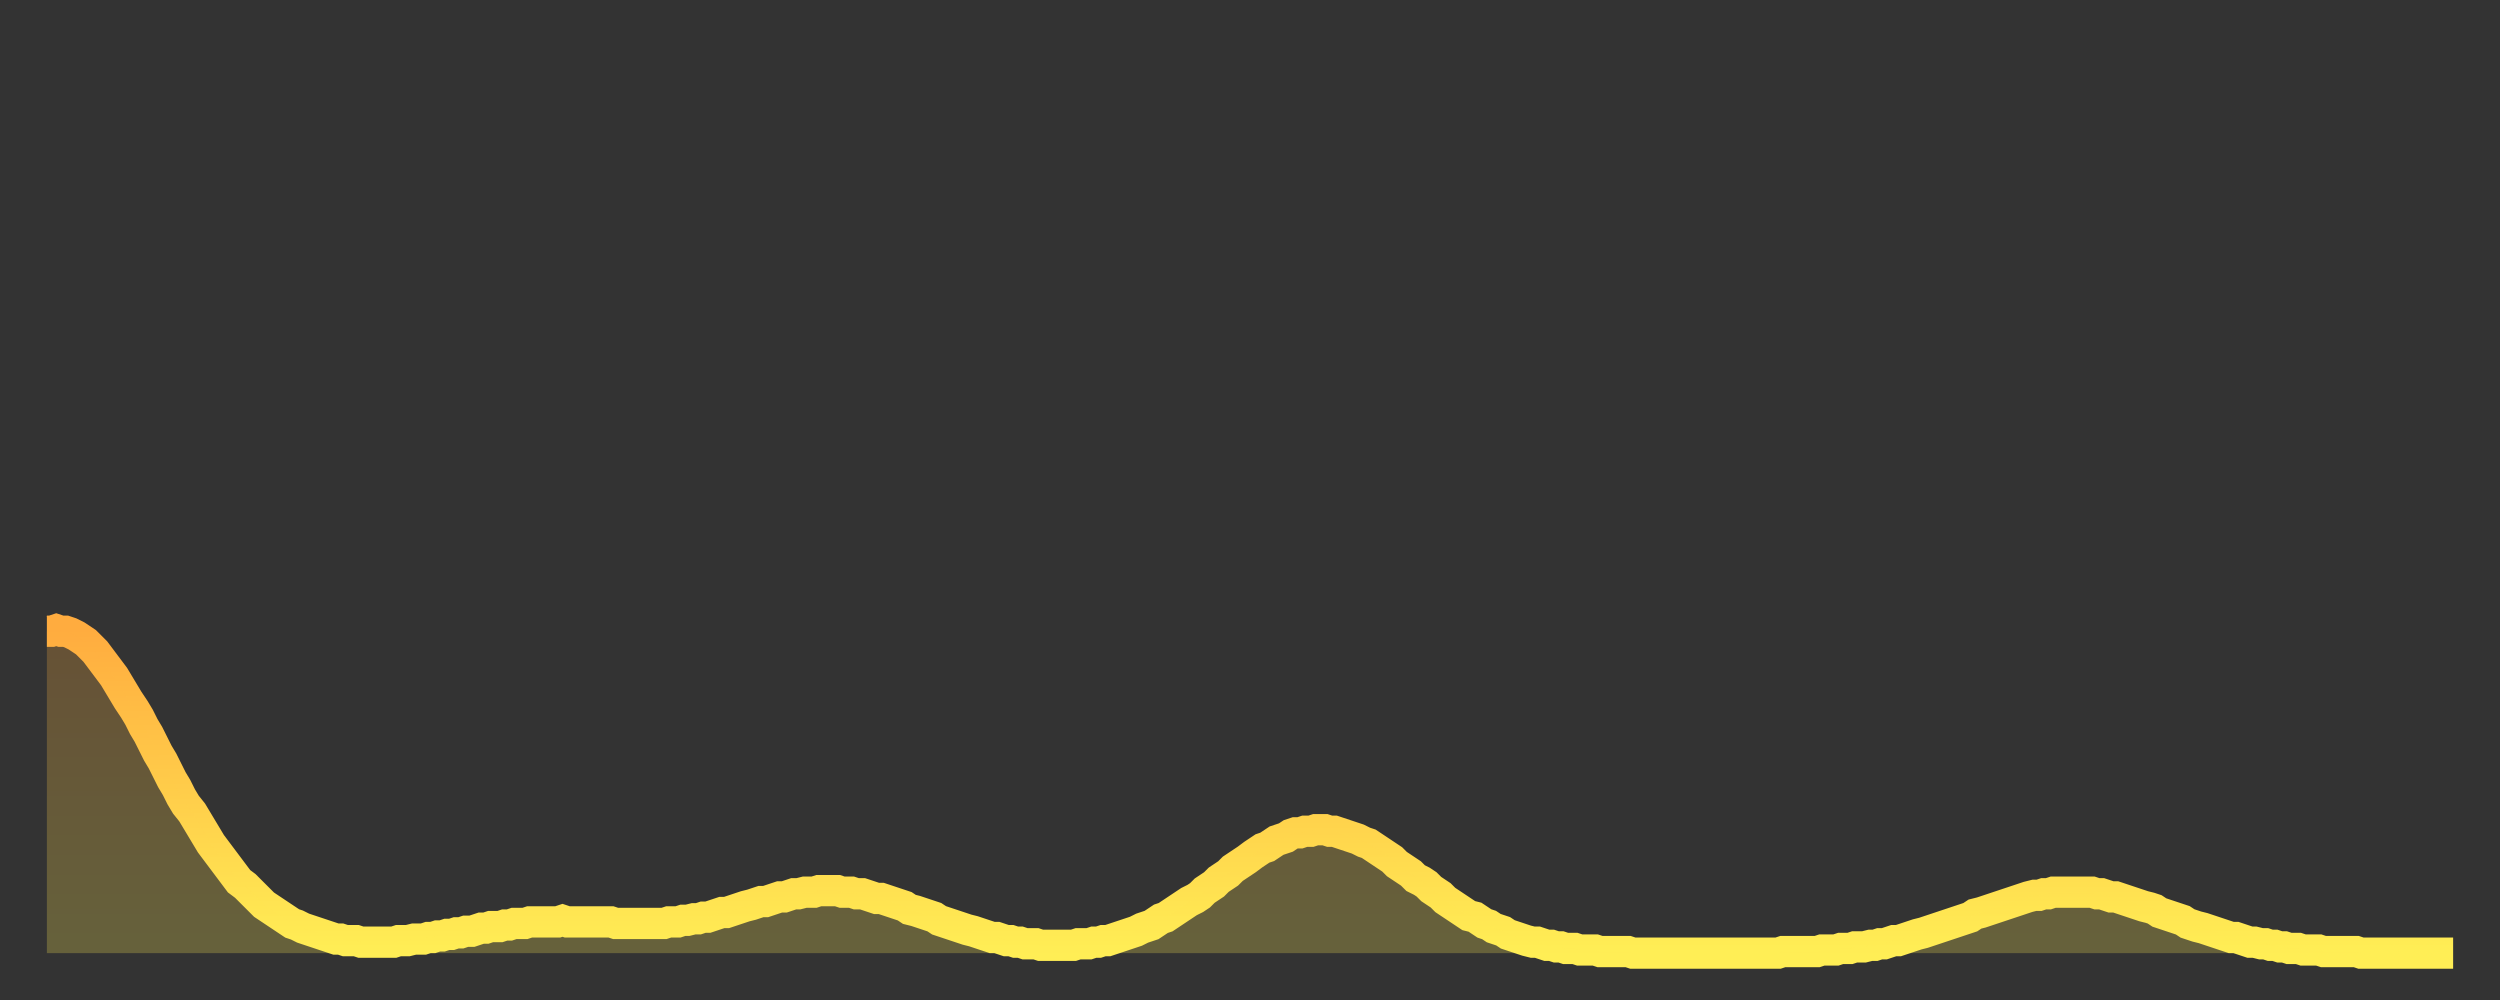
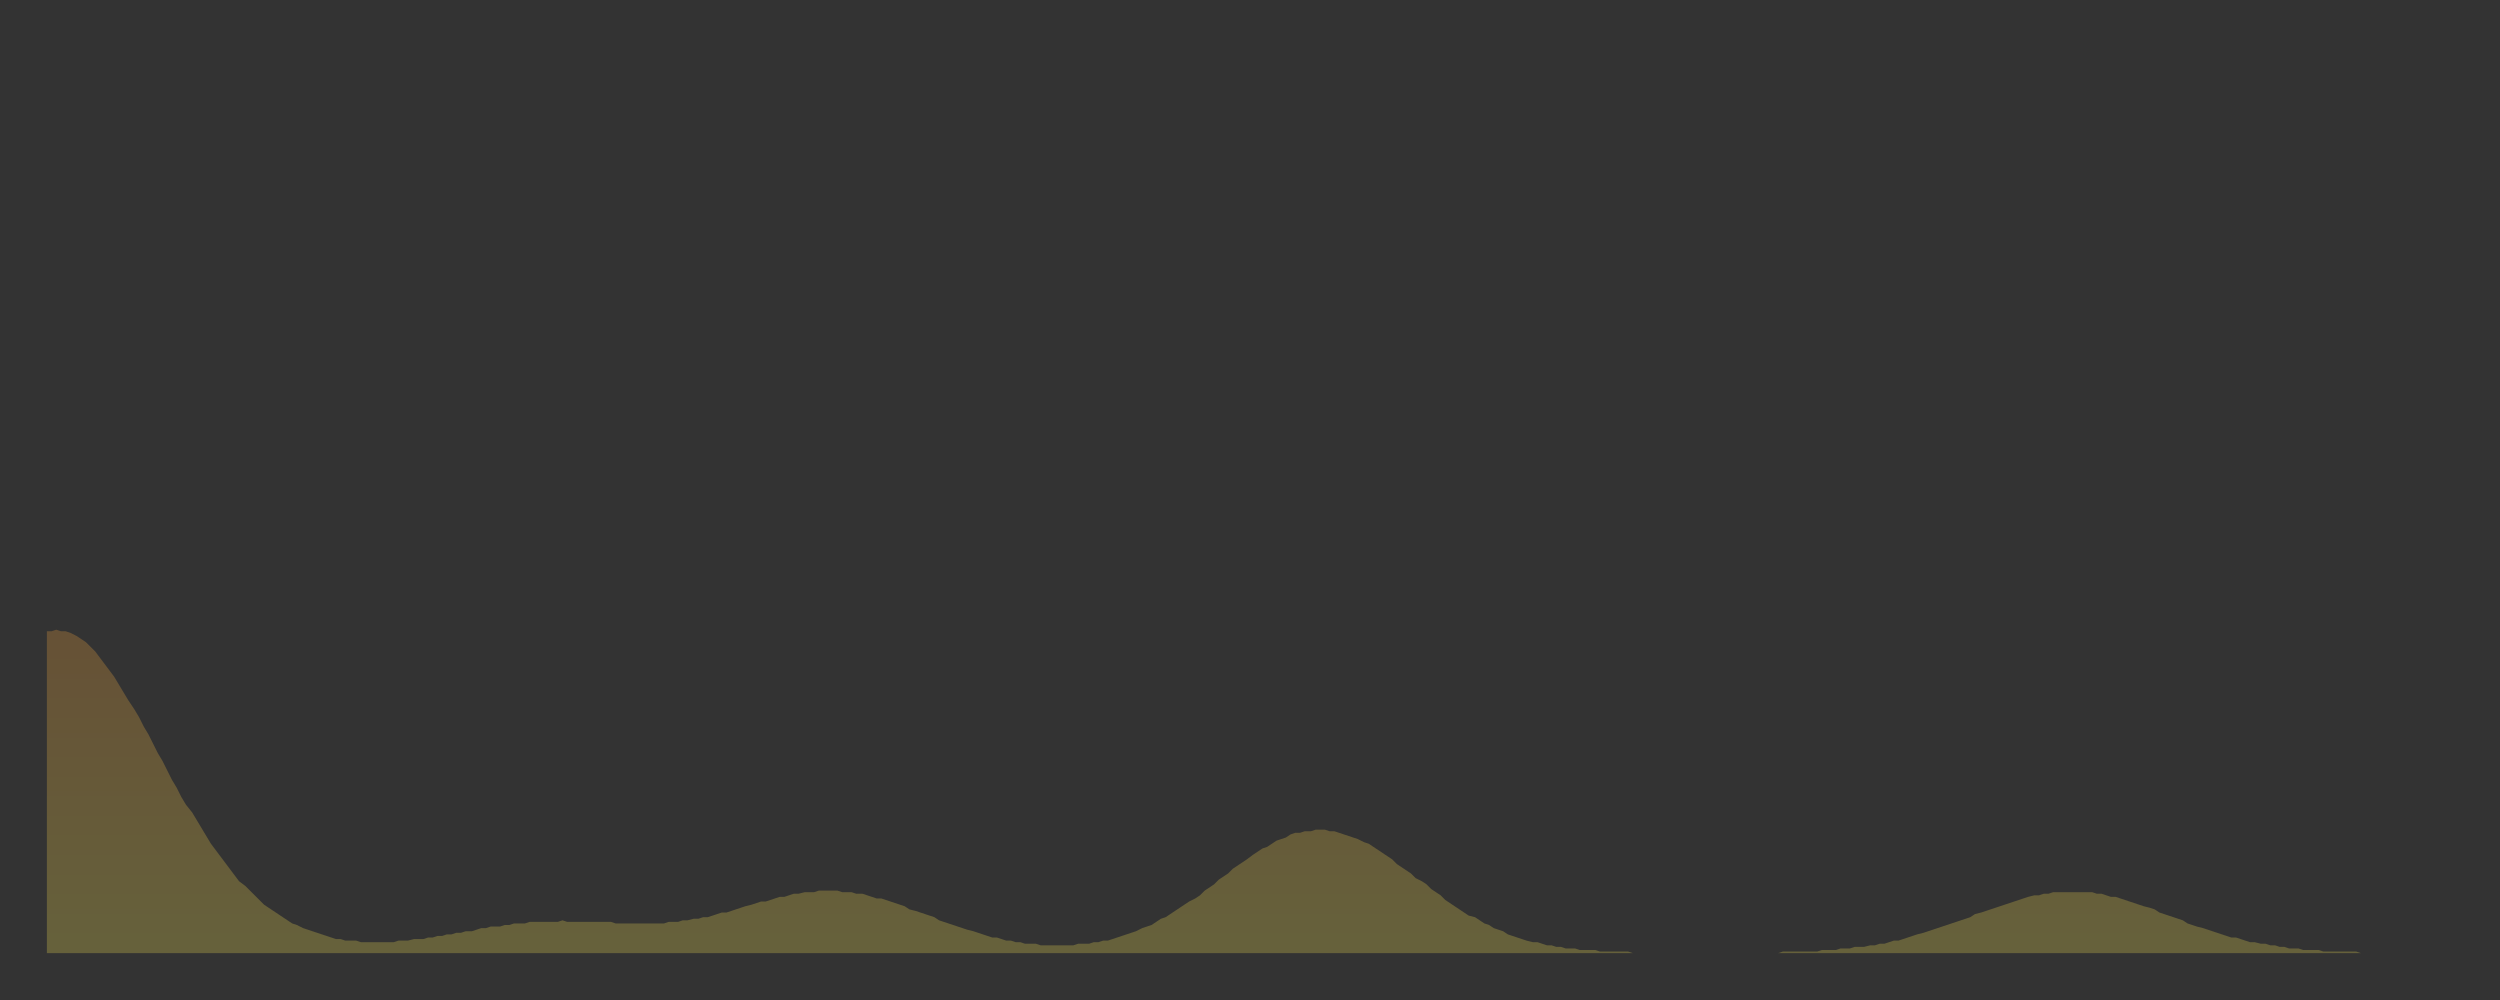
<svg xmlns="http://www.w3.org/2000/svg" baseProfile="full" height="64" version="1.1" width="160">
  <rect width="100%" height="100%" fill="#333333" stroke="none" />
  <defs>
    <linearGradient id="id467078" x1="0" x2="0" y1="0" y2="1">
      <stop offset="0%" stop-color="#ffac3f" />
      <stop offset="50%" stop-color="#ffcd4a" />
      <stop offset="100%" stop-color="#ffee55" />
    </linearGradient>
  </defs>
  <g transform="translate(3,3)">
    <g>
-       <path d="M 0.0 37.4 0.3 37.4 0.6 37.3 0.9 37.4 1.2 37.4 1.5 37.5 1.9 37.7 2.2 37.9 2.5 38.1 2.8 38.4 3.1 38.7 3.4 39.1 3.7 39.5 4.0 39.9 4.3 40.3 4.6 40.8 4.9 41.3 5.2 41.8 5.6 42.4 5.9 42.9 6.2 43.5 6.5 44.0 6.8 44.6 7.1 45.2 7.4 45.7 7.7 46.3 8.0 46.9 8.3 47.4 8.6 48.0 8.9 48.5 9.3 49.0 9.6 49.5 9.9 50.0 10.2 50.5 10.5 51.0 10.8 51.4 11.1 51.8 11.4 52.2 11.7 52.6 12.0 53.0 12.3 53.4 12.7 53.7 13.0 54.0 13.3 54.3 13.6 54.6 13.9 54.9 14.2 55.1 14.5 55.3 14.8 55.5 15.1 55.7 15.4 55.9 15.7 56.1 16.0 56.2 16.4 56.4 16.7 56.5 17.0 56.6 17.3 56.7 17.6 56.8 17.9 56.9 18.2 57.0 18.5 57.1 18.8 57.1 19.1 57.2 19.4 57.2 19.8 57.2 20.1 57.3 20.4 57.3 20.7 57.3 21.0 57.3 21.3 57.3 21.6 57.3 21.9 57.3 22.2 57.3 22.5 57.2 22.8 57.2 23.1 57.2 23.5 57.1 23.8 57.1 24.1 57.1 24.4 57.0 24.7 57.0 25.0 56.9 25.3 56.9 25.6 56.8 25.9 56.8 26.2 56.7 26.5 56.7 26.8 56.6 27.2 56.6 27.5 56.5 27.8 56.4 28.1 56.4 28.4 56.3 28.7 56.3 29.0 56.3 29.3 56.2 29.6 56.2 29.9 56.1 30.2 56.1 30.6 56.1 30.9 56.0 31.2 56.0 31.5 56.0 31.8 56.0 32.1 56.0 32.4 56.0 32.7 56.0 33.0 55.9 33.3 56.0 33.6 56.0 33.9 56.0 34.3 56.0 34.6 56.0 34.9 56.0 35.2 56.0 35.5 56.0 35.8 56.0 36.1 56.0 36.4 56.1 36.7 56.1 37.0 56.1 37.3 56.1 37.7 56.1 38.0 56.1 38.3 56.1 38.6 56.1 38.9 56.1 39.2 56.1 39.5 56.1 39.8 56.0 40.1 56.0 40.4 56.0 40.7 55.9 41.0 55.9 41.4 55.8 41.7 55.8 42.0 55.7 42.3 55.7 42.6 55.6 42.9 55.5 43.2 55.4 43.5 55.4 43.8 55.3 44.1 55.2 44.4 55.1 44.7 55.0 45.1 54.9 45.4 54.8 45.7 54.7 46.0 54.7 46.3 54.6 46.6 54.5 46.9 54.4 47.2 54.4 47.5 54.3 47.8 54.2 48.1 54.2 48.5 54.1 48.8 54.1 49.1 54.1 49.4 54.0 49.7 54.0 50.0 54.0 50.3 54.0 50.6 54.0 50.9 54.1 51.2 54.1 51.5 54.1 51.8 54.2 52.2 54.2 52.5 54.3 52.8 54.4 53.1 54.5 53.4 54.5 53.7 54.6 54.0 54.7 54.3 54.8 54.6 54.9 54.9 55.0 55.2 55.2 55.6 55.3 55.9 55.4 56.2 55.5 56.5 55.6 56.8 55.7 57.1 55.9 57.4 56.0 57.7 56.1 58.0 56.2 58.3 56.3 58.6 56.4 58.9 56.5 59.3 56.6 59.6 56.7 59.9 56.8 60.2 56.9 60.5 57.0 60.8 57.0 61.1 57.1 61.4 57.2 61.7 57.2 62.0 57.3 62.3 57.3 62.6 57.4 63.0 57.4 63.3 57.4 63.6 57.5 63.9 57.5 64.2 57.5 64.5 57.5 64.8 57.5 65.1 57.5 65.4 57.5 65.7 57.5 66.0 57.4 66.4 57.4 66.7 57.4 67.0 57.3 67.3 57.3 67.6 57.2 67.9 57.2 68.2 57.1 68.5 57.0 68.8 56.9 69.1 56.8 69.4 56.7 69.7 56.6 70.1 56.4 70.4 56.3 70.7 56.2 71.0 56.0 71.3 55.8 71.6 55.7 71.9 55.5 72.2 55.3 72.5 55.1 72.8 54.9 73.1 54.7 73.5 54.5 73.8 54.3 74.1 54.0 74.4 53.8 74.7 53.6 75.0 53.3 75.3 53.1 75.6 52.9 75.9 52.6 76.2 52.4 76.5 52.2 76.8 52.0 77.2 51.7 77.5 51.5 77.8 51.3 78.1 51.2 78.4 51.0 78.7 50.8 79.0 50.7 79.3 50.6 79.6 50.4 79.9 50.3 80.2 50.3 80.5 50.2 80.9 50.2 81.2 50.1 81.5 50.1 81.8 50.1 82.1 50.2 82.4 50.2 82.7 50.3 83.0 50.4 83.3 50.5 83.6 50.6 83.9 50.7 84.3 50.9 84.6 51.0 84.9 51.2 85.2 51.4 85.5 51.6 85.8 51.8 86.1 52.0 86.4 52.3 86.7 52.5 87.0 52.7 87.3 52.9 87.6 53.2 88.0 53.4 88.3 53.6 88.6 53.9 88.9 54.1 89.2 54.3 89.5 54.6 89.8 54.8 90.1 55.0 90.4 55.2 90.7 55.4 91.0 55.6 91.4 55.7 91.7 55.9 92.0 56.1 92.3 56.2 92.6 56.4 92.9 56.5 93.2 56.6 93.5 56.8 93.8 56.9 94.1 57.0 94.4 57.1 94.7 57.2 95.1 57.3 95.4 57.3 95.7 57.4 96.0 57.5 96.3 57.5 96.6 57.6 96.9 57.6 97.2 57.7 97.5 57.7 97.8 57.7 98.1 57.8 98.4 57.8 98.8 57.8 99.1 57.8 99.4 57.9 99.7 57.9 100.0 57.9 100.3 57.9 100.6 57.9 100.9 57.9 101.2 57.9 101.5 58.0 101.8 58.0 102.2 58.0 102.5 58.0 102.8 58.0 103.1 58.0 103.4 58.0 103.7 58.0 104.0 58.0 104.3 58.0 104.6 58.0 104.9 58.0 105.2 58.0 105.5 58.0 105.9 58.0 106.2 58.0 106.5 58.0 106.8 58.0 107.1 58.0 107.4 58.0 107.7 58.0 108.0 58.0 108.3 58.0 108.6 58.0 108.9 58.0 109.3 58.0 109.6 58.0 109.9 58.0 110.2 58.0 110.5 58.0 110.8 58.0 111.1 57.9 111.4 57.9 111.7 57.9 112.0 57.9 112.3 57.9 112.6 57.9 113.0 57.9 113.3 57.9 113.6 57.8 113.9 57.8 114.2 57.8 114.5 57.8 114.8 57.7 115.1 57.7 115.4 57.7 115.7 57.6 116.0 57.6 116.3 57.6 116.7 57.5 117.0 57.5 117.3 57.4 117.6 57.4 117.9 57.3 118.2 57.2 118.5 57.2 118.8 57.1 119.1 57.0 119.4 56.9 119.7 56.8 120.1 56.7 120.4 56.6 120.7 56.5 121.0 56.4 121.3 56.3 121.6 56.2 121.9 56.1 122.2 56.0 122.5 55.9 122.8 55.8 123.1 55.7 123.4 55.5 123.8 55.4 124.1 55.3 124.4 55.2 124.7 55.1 125.0 55.0 125.3 54.9 125.6 54.8 125.9 54.7 126.2 54.6 126.5 54.5 126.8 54.4 127.2 54.3 127.5 54.3 127.8 54.2 128.1 54.2 128.4 54.1 128.7 54.1 129.0 54.1 129.3 54.1 129.6 54.1 129.9 54.1 130.2 54.1 130.5 54.1 130.9 54.1 131.2 54.2 131.5 54.2 131.8 54.3 132.1 54.4 132.4 54.4 132.7 54.5 133.0 54.6 133.3 54.7 133.6 54.8 133.9 54.9 134.2 55.0 134.6 55.1 134.9 55.2 135.2 55.4 135.5 55.5 135.8 55.6 136.1 55.7 136.4 55.8 136.7 55.9 137.0 56.1 137.3 56.2 137.6 56.3 138.0 56.4 138.3 56.5 138.6 56.6 138.9 56.7 139.2 56.8 139.5 56.9 139.8 57.0 140.1 57.0 140.4 57.1 140.7 57.2 141.0 57.3 141.3 57.3 141.7 57.4 142.0 57.4 142.3 57.5 142.6 57.5 142.9 57.6 143.2 57.6 143.5 57.7 143.8 57.7 144.1 57.7 144.4 57.8 144.7 57.8 145.1 57.8 145.4 57.8 145.7 57.9 146.0 57.9 146.3 57.9 146.6 57.9 146.9 57.9 147.2 57.9 147.5 57.9 147.8 57.9 148.1 58.0 148.4 58.0 148.8 58.0 149.1 58.0 149.4 58.0 149.7 58.0 150.0 58.0 150.3 58.0 150.6 58.0 150.9 58.0 151.2 58.0 151.5 58.0 151.8 58.0 152.1 58.0 152.5 58.0 152.8 58.0 153.1 58.0 153.4 58.0 153.7 58.0 154.0 58.0" fill="none" id="graph-curve" opacity="1" stroke="url(#id467078)" stroke-width="2" />
      <path d="M 0 58 L 0.0 37.4 0.3 37.4 0.6 37.3 0.9 37.4 1.2 37.4 1.5 37.5 1.9 37.7 2.2 37.9 2.5 38.1 2.8 38.4 3.1 38.7 3.4 39.1 3.7 39.5 4.0 39.9 4.3 40.3 4.6 40.8 4.9 41.3 5.2 41.8 5.6 42.4 5.9 42.9 6.2 43.5 6.5 44.0 6.8 44.6 7.1 45.2 7.4 45.7 7.7 46.3 8.0 46.9 8.3 47.4 8.6 48.0 8.9 48.5 9.3 49.0 9.6 49.5 9.9 50.0 10.2 50.5 10.5 51.0 10.8 51.4 11.1 51.8 11.4 52.2 11.7 52.6 12.0 53.0 12.3 53.4 12.7 53.7 13.0 54.0 13.3 54.3 13.6 54.6 13.9 54.9 14.2 55.1 14.5 55.3 14.8 55.5 15.1 55.7 15.4 55.9 15.7 56.1 16.0 56.2 16.4 56.4 16.7 56.5 17.0 56.6 17.3 56.7 17.6 56.8 17.9 56.9 18.2 57.0 18.5 57.1 18.8 57.1 19.1 57.2 19.4 57.2 19.8 57.2 20.1 57.3 20.4 57.3 20.7 57.3 21.0 57.3 21.3 57.3 21.6 57.3 21.9 57.3 22.2 57.3 22.5 57.2 22.8 57.2 23.1 57.2 23.5 57.1 23.8 57.1 24.1 57.1 24.4 57.0 24.7 57.0 25.0 56.9 25.3 56.9 25.6 56.8 25.9 56.8 26.2 56.7 26.5 56.7 26.8 56.6 27.2 56.6 27.5 56.5 27.8 56.4 28.1 56.4 28.4 56.3 28.7 56.3 29.0 56.3 29.3 56.2 29.6 56.2 29.9 56.1 30.2 56.1 30.6 56.1 30.9 56.0 31.2 56.0 31.5 56.0 31.8 56.0 32.1 56.0 32.4 56.0 32.7 56.0 33.0 55.9 33.3 56.0 33.6 56.0 33.9 56.0 34.3 56.0 34.6 56.0 34.9 56.0 35.2 56.0 35.5 56.0 35.8 56.0 36.1 56.0 36.4 56.1 36.7 56.1 37.0 56.1 37.3 56.1 37.7 56.1 38.0 56.1 38.3 56.1 38.6 56.1 38.9 56.1 39.2 56.1 39.5 56.1 39.8 56.0 40.1 56.0 40.4 56.0 40.7 55.9 41.0 55.9 41.4 55.8 41.7 55.8 42.0 55.7 42.3 55.7 42.6 55.6 42.9 55.5 43.2 55.4 43.5 55.4 43.8 55.3 44.1 55.2 44.4 55.1 44.7 55.0 45.1 54.9 45.4 54.8 45.7 54.7 46.0 54.7 46.3 54.6 46.6 54.5 46.9 54.4 47.2 54.4 47.5 54.3 47.8 54.2 48.1 54.2 48.5 54.1 48.8 54.1 49.1 54.1 49.4 54.0 49.7 54.0 50.0 54.0 50.3 54.0 50.6 54.0 50.9 54.1 51.2 54.1 51.5 54.1 51.8 54.2 52.2 54.2 52.5 54.3 52.8 54.4 53.1 54.5 53.4 54.5 53.7 54.6 54.0 54.7 54.3 54.8 54.6 54.9 54.9 55.0 55.2 55.2 55.6 55.3 55.9 55.4 56.2 55.5 56.5 55.6 56.8 55.7 57.1 55.9 57.4 56.0 57.7 56.1 58.0 56.2 58.3 56.3 58.6 56.4 58.9 56.5 59.3 56.6 59.6 56.7 59.9 56.8 60.2 56.9 60.5 57.0 60.8 57.0 61.1 57.1 61.4 57.2 61.7 57.2 62.0 57.3 62.3 57.3 62.6 57.4 63.0 57.4 63.3 57.4 63.6 57.5 63.9 57.5 64.2 57.5 64.5 57.5 64.8 57.5 65.1 57.5 65.4 57.5 65.7 57.5 66.0 57.4 66.4 57.4 66.7 57.4 67.0 57.3 67.3 57.3 67.6 57.2 67.9 57.2 68.2 57.1 68.5 57.0 68.8 56.9 69.1 56.8 69.4 56.7 69.7 56.6 70.1 56.4 70.4 56.3 70.7 56.2 71.0 56.0 71.3 55.8 71.6 55.7 71.9 55.5 72.2 55.3 72.5 55.1 72.8 54.9 73.1 54.7 73.5 54.5 73.8 54.3 74.1 54.0 74.4 53.8 74.7 53.6 75.0 53.3 75.3 53.1 75.6 52.9 75.9 52.6 76.2 52.4 76.5 52.2 76.8 52.0 77.2 51.7 77.5 51.5 77.8 51.3 78.1 51.2 78.4 51.0 78.7 50.8 79.0 50.7 79.3 50.6 79.6 50.4 79.9 50.3 80.2 50.3 80.5 50.2 80.9 50.2 81.2 50.1 81.5 50.1 81.8 50.1 82.1 50.2 82.4 50.2 82.7 50.3 83.0 50.4 83.3 50.5 83.6 50.6 83.9 50.7 84.3 50.9 84.6 51.0 84.9 51.2 85.2 51.4 85.5 51.6 85.8 51.8 86.1 52.0 86.4 52.3 86.7 52.5 87.0 52.7 87.3 52.9 87.6 53.2 88.0 53.4 88.3 53.6 88.6 53.9 88.9 54.1 89.2 54.3 89.5 54.6 89.8 54.8 90.1 55.0 90.4 55.2 90.7 55.4 91.0 55.6 91.4 55.7 91.7 55.9 92.0 56.1 92.3 56.2 92.6 56.4 92.9 56.5 93.2 56.6 93.5 56.8 93.8 56.9 94.1 57.0 94.4 57.1 94.7 57.2 95.1 57.3 95.4 57.3 95.7 57.4 96.0 57.5 96.3 57.5 96.6 57.6 96.9 57.6 97.2 57.7 97.5 57.7 97.8 57.7 98.1 57.8 98.4 57.8 98.8 57.8 99.1 57.8 99.4 57.9 99.7 57.9 100.0 57.9 100.3 57.9 100.6 57.9 100.9 57.9 101.2 57.9 101.5 58.0 101.8 58.0 102.2 58.0 102.5 58.0 102.8 58.0 103.1 58.0 103.4 58.0 103.7 58.0 104.0 58.0 104.3 58.0 104.6 58.0 104.9 58.0 105.2 58.0 105.5 58.0 105.9 58.0 106.2 58.0 106.5 58.0 106.8 58.0 107.1 58.0 107.4 58.0 107.7 58.0 108.0 58.0 108.3 58.0 108.6 58.0 108.9 58.0 109.3 58.0 109.6 58.0 109.9 58.0 110.2 58.0 110.5 58.0 110.8 58.0 111.1 57.9 111.4 57.9 111.7 57.9 112.0 57.9 112.3 57.9 112.6 57.9 113.0 57.9 113.3 57.9 113.6 57.8 113.9 57.8 114.2 57.8 114.5 57.8 114.8 57.7 115.1 57.7 115.4 57.7 115.7 57.6 116.0 57.6 116.3 57.6 116.7 57.5 117.0 57.5 117.3 57.4 117.6 57.4 117.9 57.3 118.2 57.2 118.5 57.2 118.8 57.1 119.1 57.0 119.4 56.9 119.7 56.8 120.1 56.7 120.4 56.6 120.7 56.5 121.0 56.4 121.3 56.3 121.6 56.2 121.9 56.1 122.2 56.0 122.5 55.9 122.8 55.8 123.1 55.7 123.4 55.5 123.8 55.4 124.1 55.3 124.4 55.2 124.7 55.1 125.0 55.0 125.3 54.9 125.6 54.8 125.9 54.7 126.2 54.6 126.5 54.5 126.8 54.4 127.2 54.3 127.5 54.3 127.8 54.2 128.1 54.2 128.4 54.1 128.7 54.1 129.0 54.1 129.3 54.1 129.6 54.1 129.9 54.1 130.2 54.1 130.5 54.1 130.9 54.1 131.2 54.2 131.5 54.2 131.8 54.3 132.1 54.4 132.4 54.4 132.7 54.5 133.0 54.6 133.3 54.7 133.6 54.8 133.9 54.9 134.2 55.0 134.6 55.1 134.9 55.2 135.2 55.4 135.5 55.5 135.8 55.6 136.1 55.7 136.4 55.8 136.7 55.9 137.0 56.1 137.3 56.2 137.6 56.3 138.0 56.4 138.3 56.5 138.6 56.6 138.9 56.7 139.2 56.8 139.5 56.9 139.8 57.0 140.1 57.0 140.4 57.1 140.7 57.2 141.0 57.3 141.3 57.3 141.7 57.4 142.0 57.4 142.3 57.5 142.6 57.5 142.9 57.6 143.2 57.6 143.5 57.7 143.8 57.7 144.1 57.7 144.4 57.8 144.7 57.8 145.1 57.8 145.4 57.8 145.7 57.9 146.0 57.9 146.3 57.9 146.6 57.9 146.9 57.9 147.2 57.9 147.5 57.9 147.8 57.9 148.1 58.0 148.4 58.0 148.8 58.0 149.1 58.0 149.4 58.0 149.7 58.0 150.0 58.0 150.3 58.0 150.6 58.0 150.9 58.0 151.2 58.0 151.5 58.0 151.8 58.0 152.1 58.0 152.5 58.0 152.8 58.0 153.1 58.0 153.4 58.0 153.7 58.0 154.0 58.0 154 58" fill="url(#id467078)" fill-opacity=".25" id="graph-shadow" />
    </g>
  </g>
</svg>